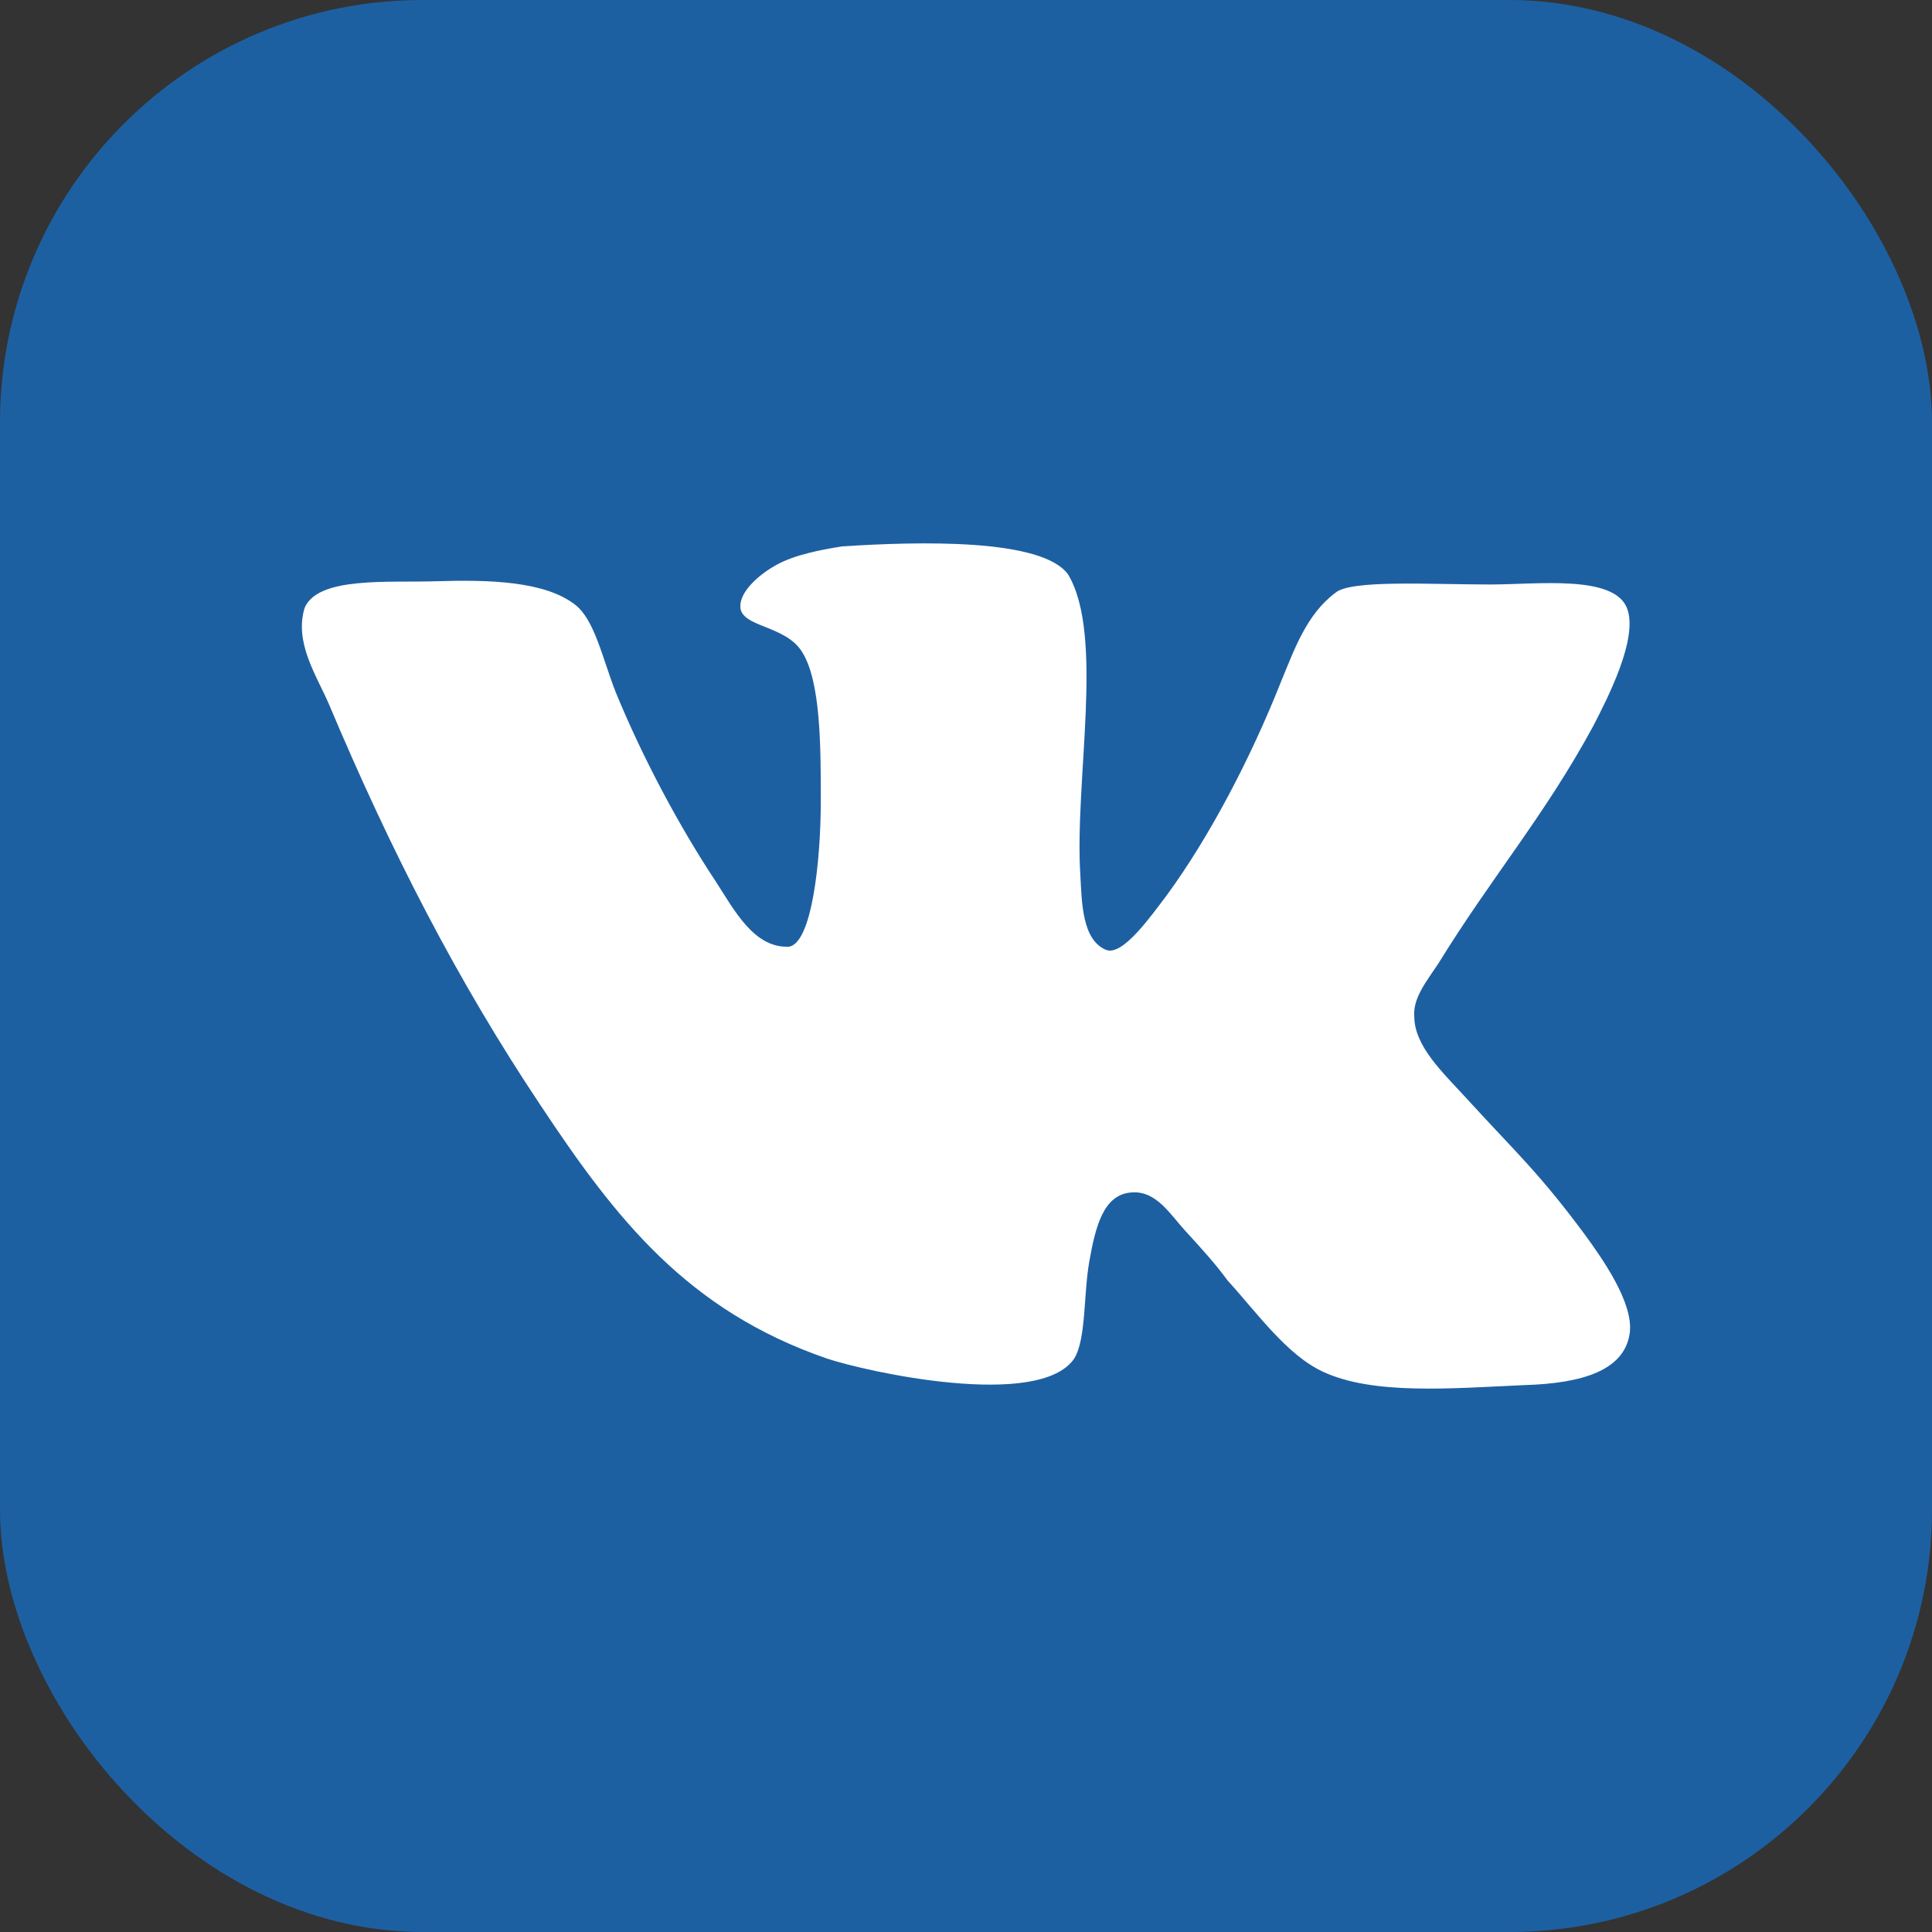
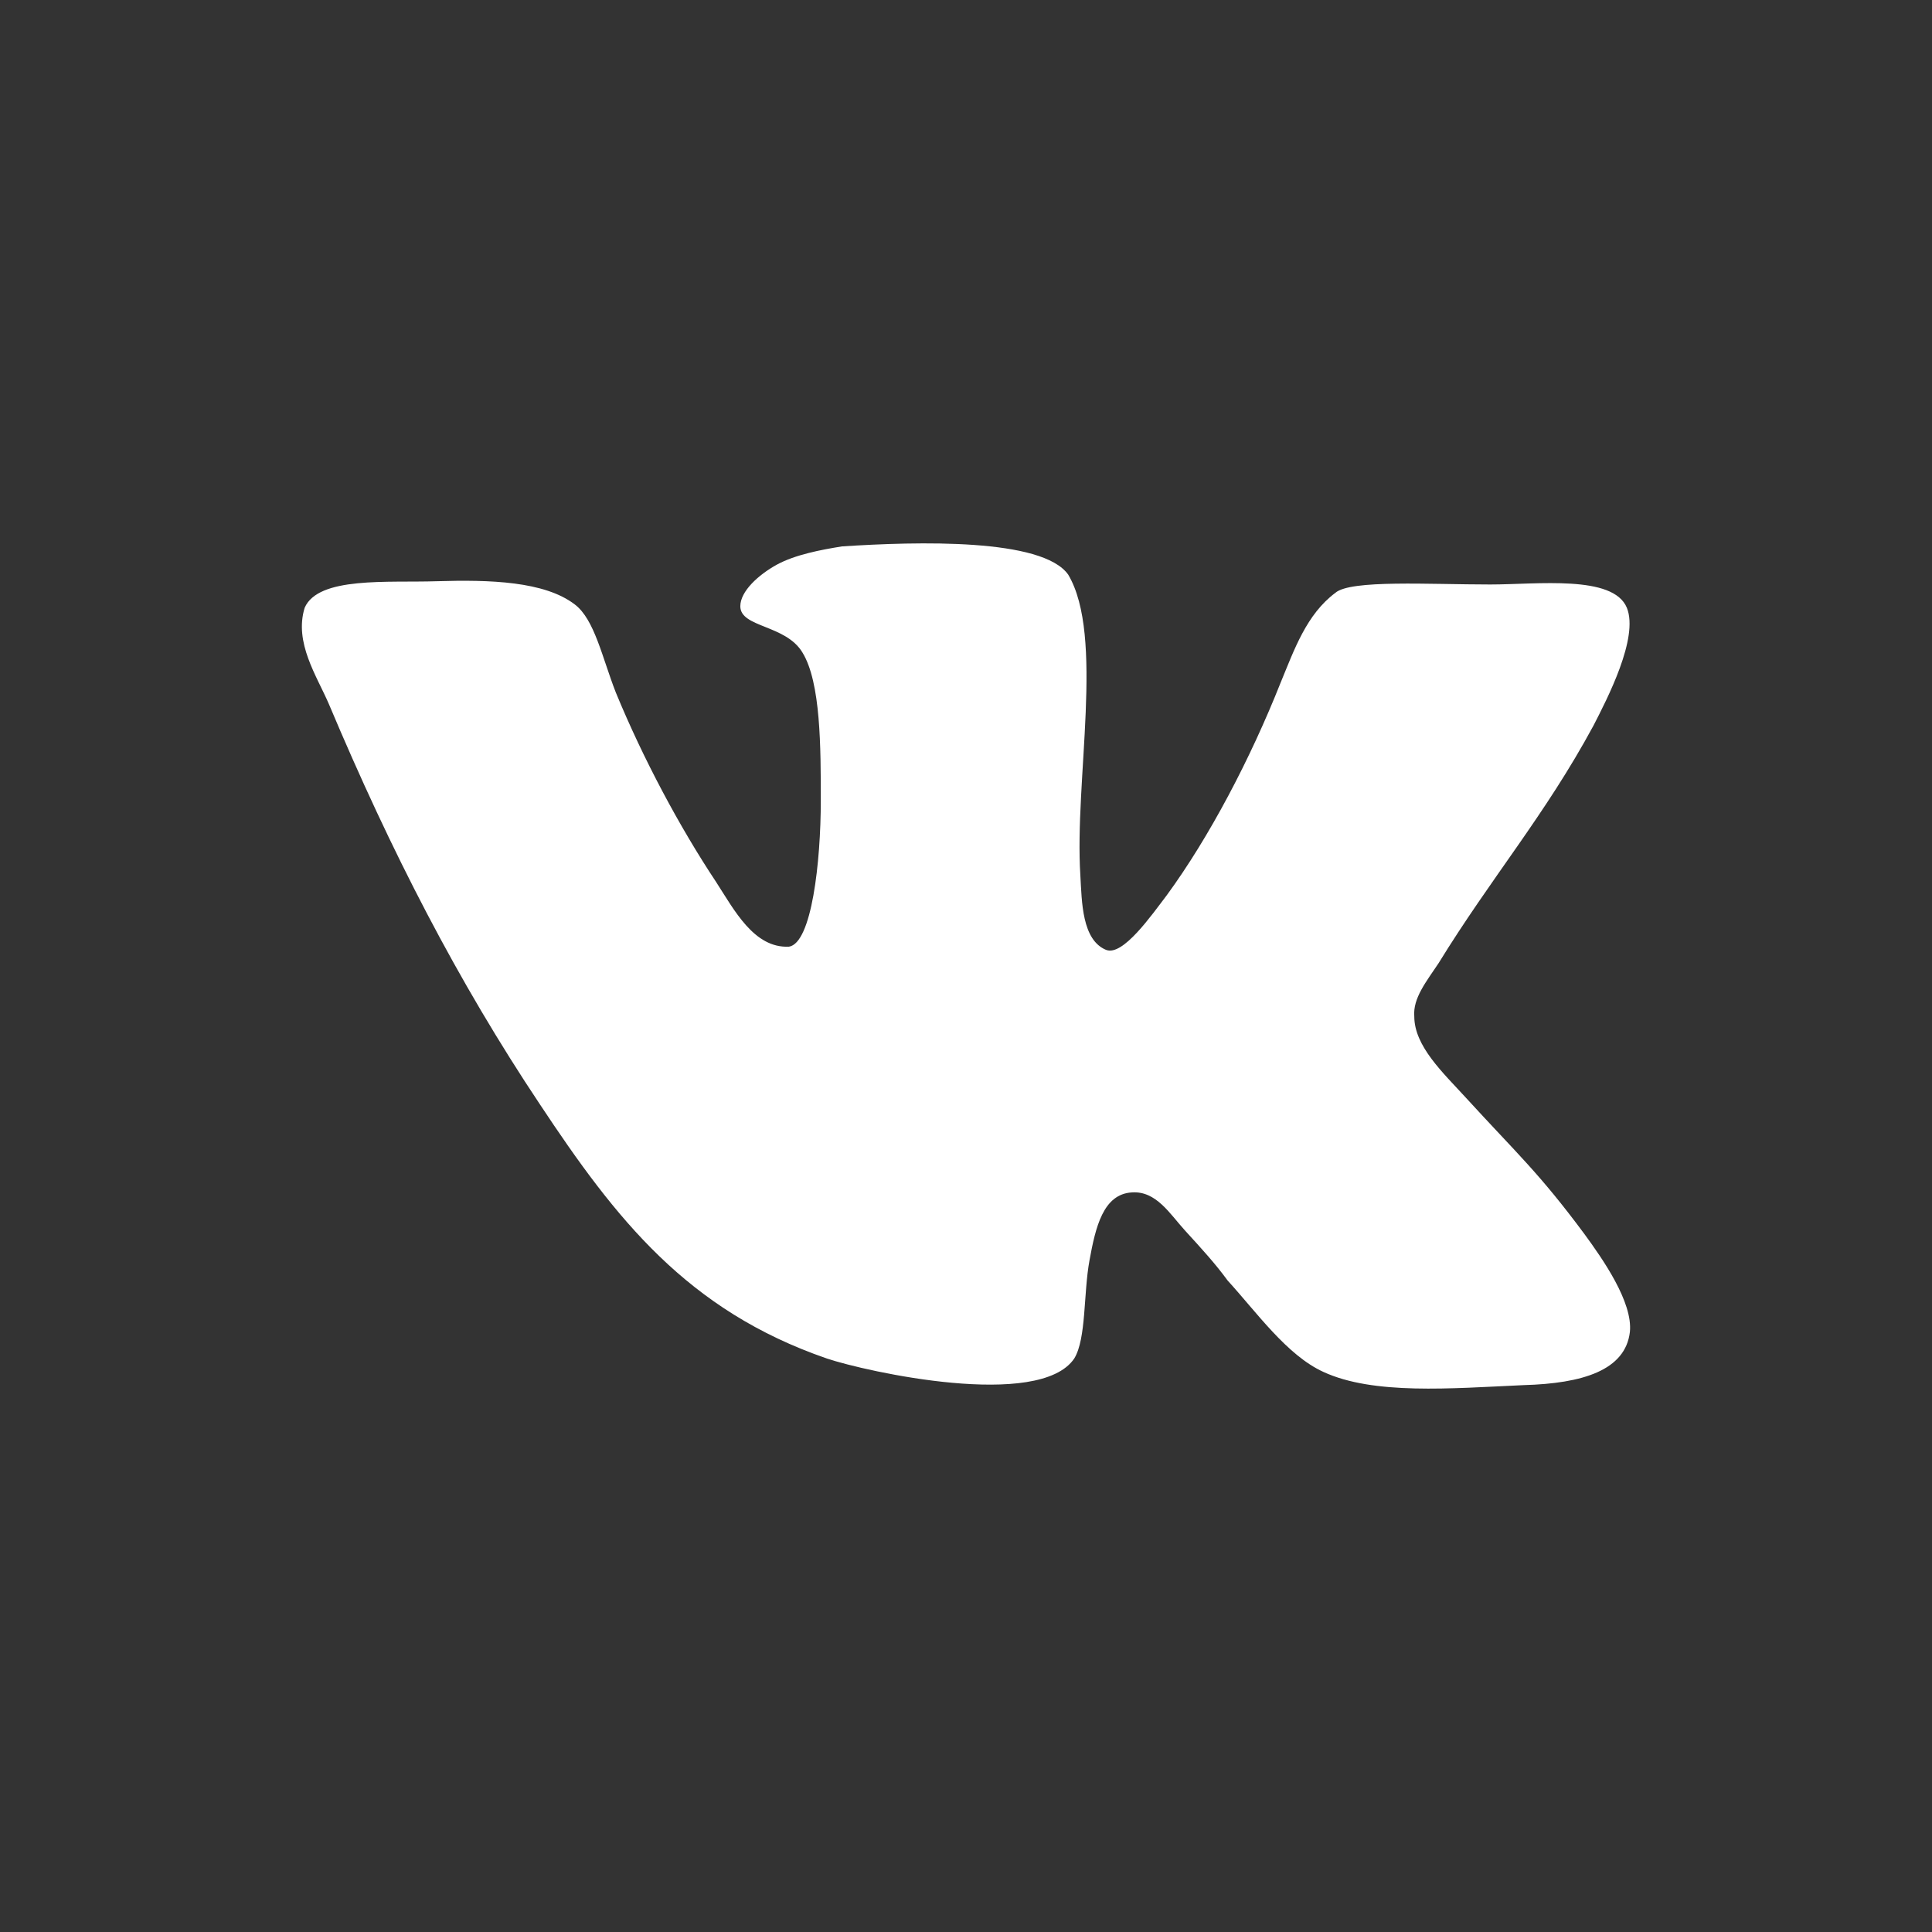
<svg xmlns="http://www.w3.org/2000/svg" width="32" height="32" viewBox="0 0 32 32" fill="none">
  <rect x="0" y="0" width="32" height="32" fill="#333333" stroke="none" />
-   <rect width="32" height="32" rx="7" fill="#1D60A2" />
  <path d="M18.322 15.734C17.919 15.569 17.919 14.937 17.894 14.497C17.794 12.929 18.297 10.535 17.693 9.518C17.266 8.912 15.204 8.968 13.947 9.05C13.595 9.106 13.168 9.188 12.866 9.353C12.564 9.519 12.262 9.793 12.262 10.041C12.262 10.398 13.017 10.343 13.293 10.811C13.595 11.306 13.595 12.379 13.595 13.259C13.595 14.277 13.444 15.625 13.067 15.68C12.489 15.707 12.162 15.074 11.86 14.607C11.257 13.699 10.653 12.57 10.2 11.47C9.974 10.893 9.848 10.26 9.521 10.012C9.019 9.627 8.113 9.6 7.233 9.627C6.429 9.654 5.272 9.544 5.046 10.067C4.869 10.645 5.247 11.195 5.448 11.663C6.479 14.111 7.585 16.257 8.943 18.292C10.2 20.19 11.382 21.703 13.695 22.501C14.349 22.721 17.215 23.354 17.793 22.501C17.994 22.171 17.944 21.428 18.045 20.878C18.145 20.328 18.271 19.777 18.749 19.75C19.151 19.723 19.377 20.107 19.629 20.383C19.906 20.686 20.132 20.933 20.333 21.209C20.811 21.732 21.314 22.446 21.917 22.722C22.747 23.107 24.029 22.997 25.236 22.942C26.217 22.915 26.921 22.695 26.996 22.062C27.047 21.566 26.544 20.851 26.242 20.438C25.487 19.421 25.136 19.118 24.28 18.182C23.903 17.769 23.425 17.329 23.425 16.835C23.4 16.532 23.626 16.257 23.827 15.954C24.707 14.524 25.588 13.506 26.392 12.02C26.618 11.58 27.147 10.563 26.946 10.067C26.72 9.517 25.462 9.681 24.683 9.681C23.677 9.681 22.369 9.599 22.118 9.819C21.64 10.176 21.439 10.755 21.212 11.305C20.71 12.57 20.031 13.863 19.327 14.826C19.075 15.156 18.598 15.843 18.321 15.733L18.322 15.734Z" fill="white" />
</svg>